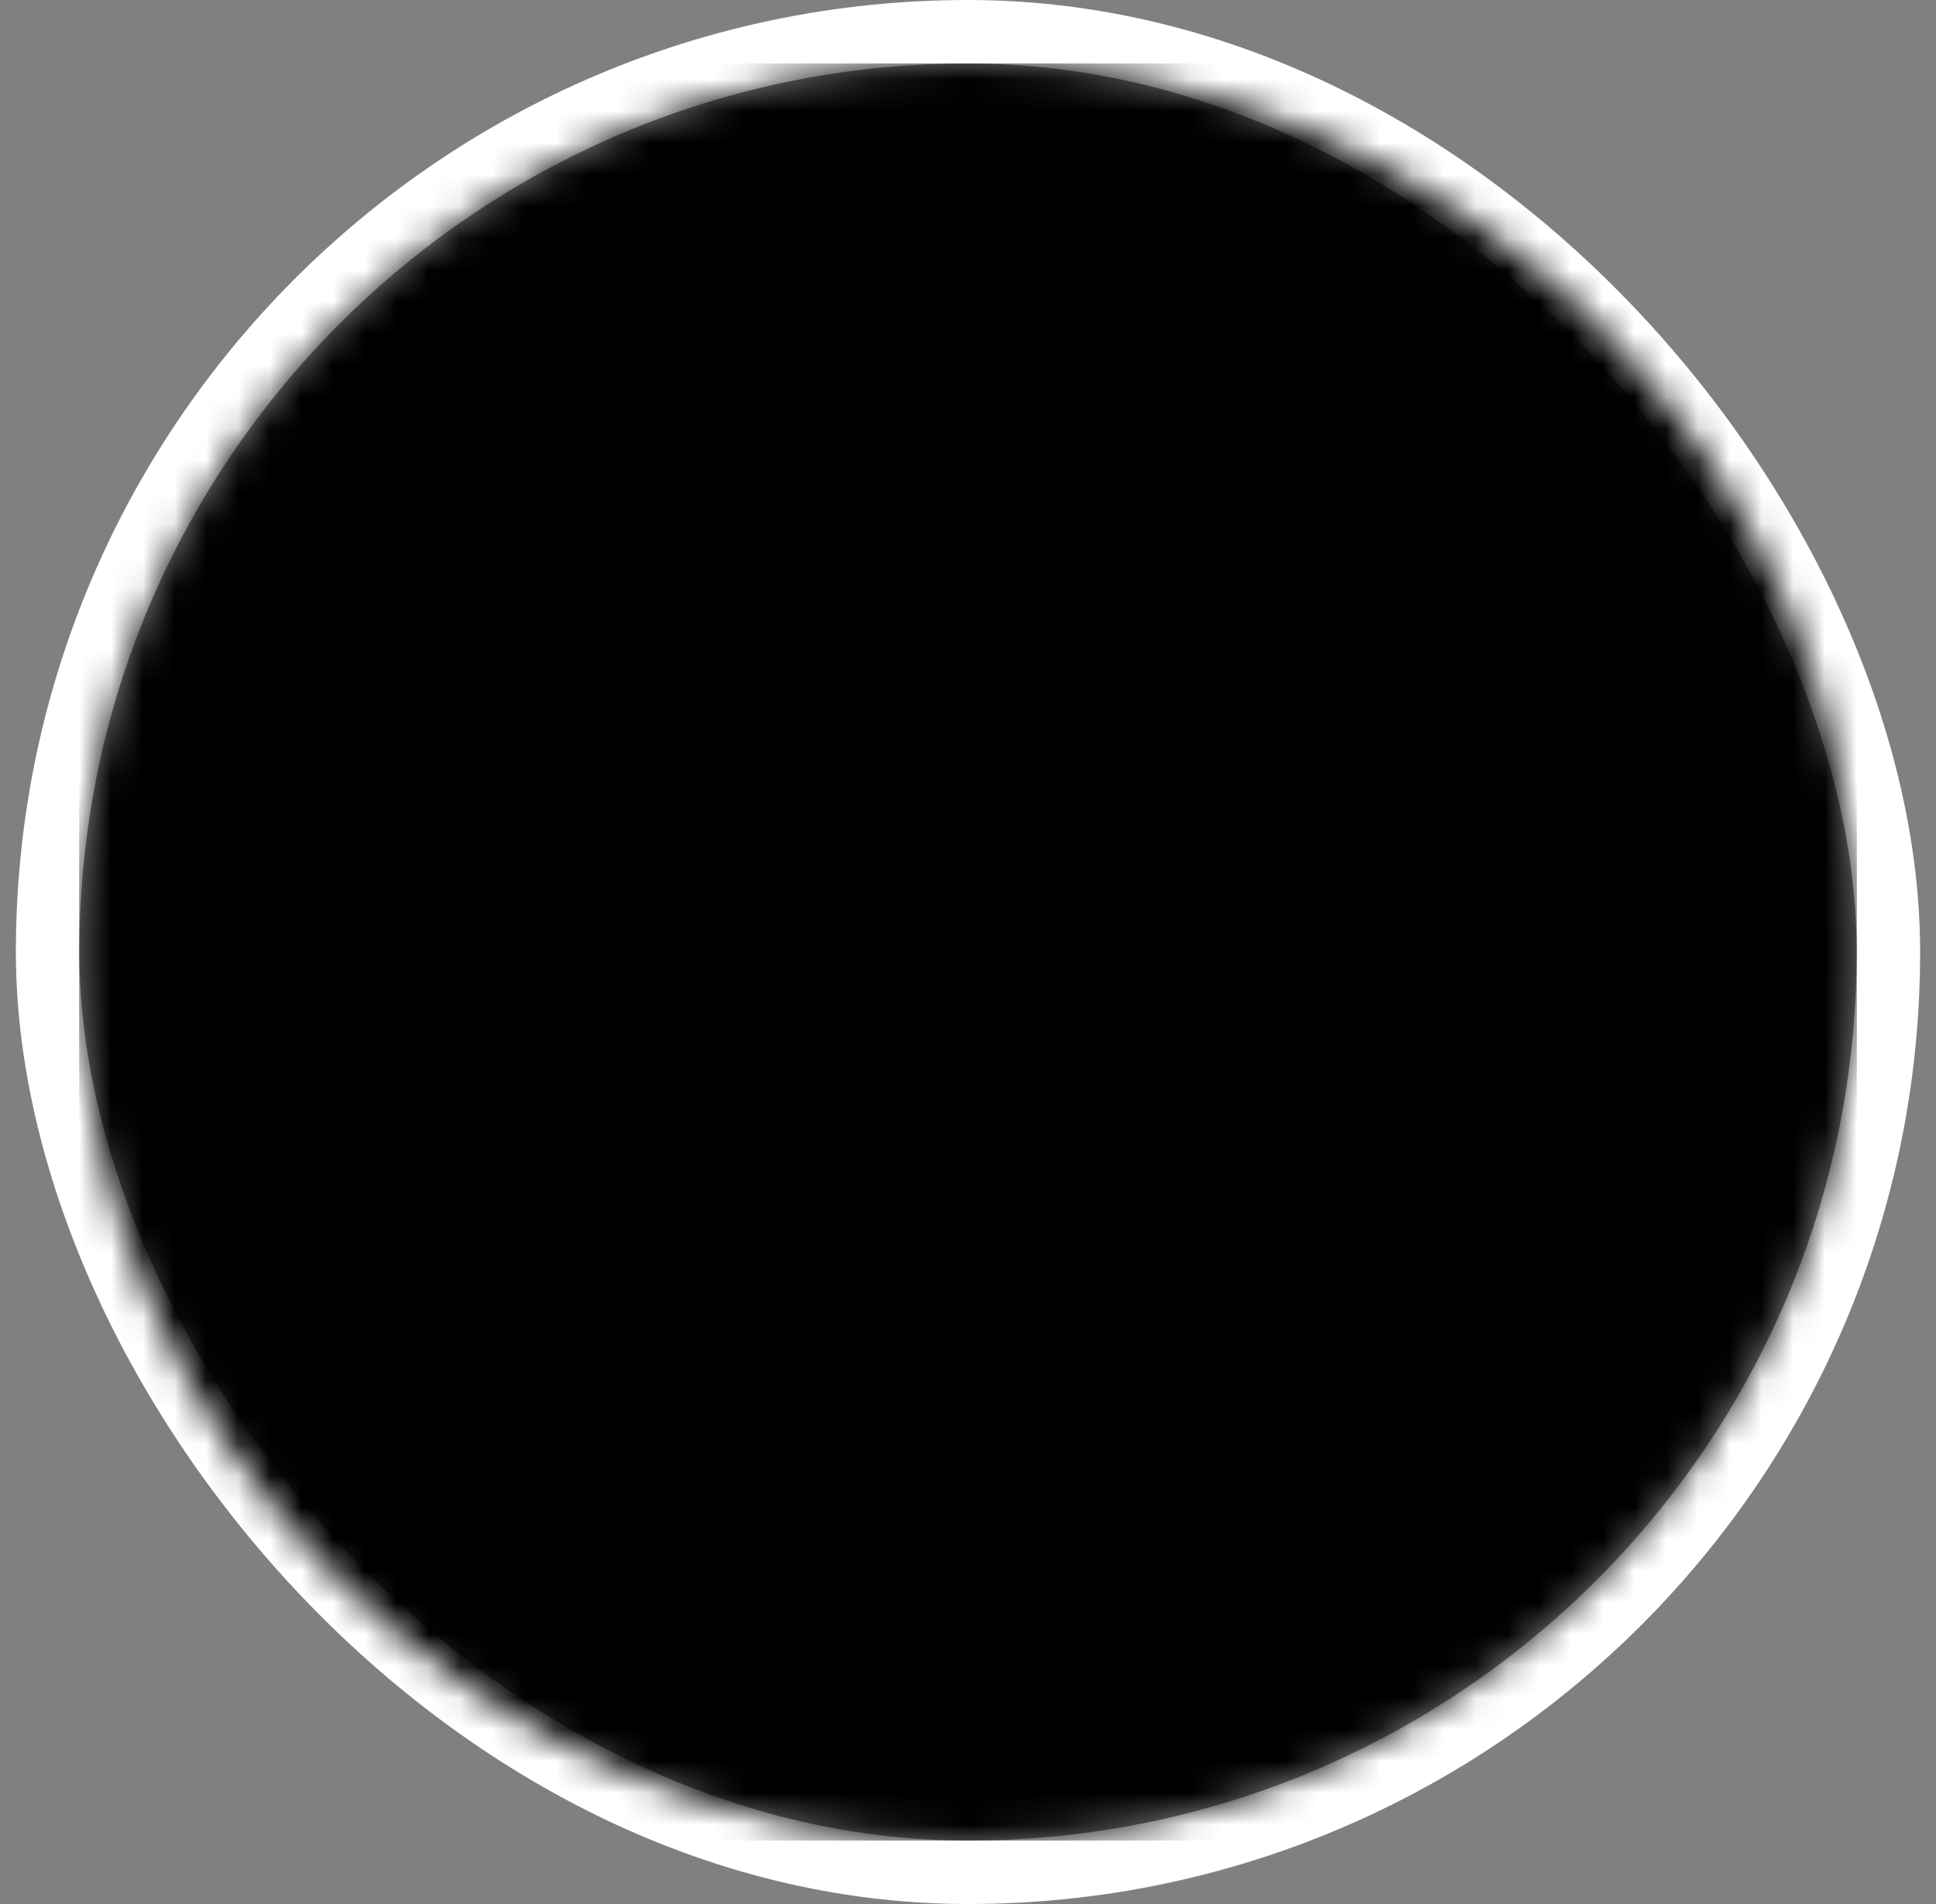
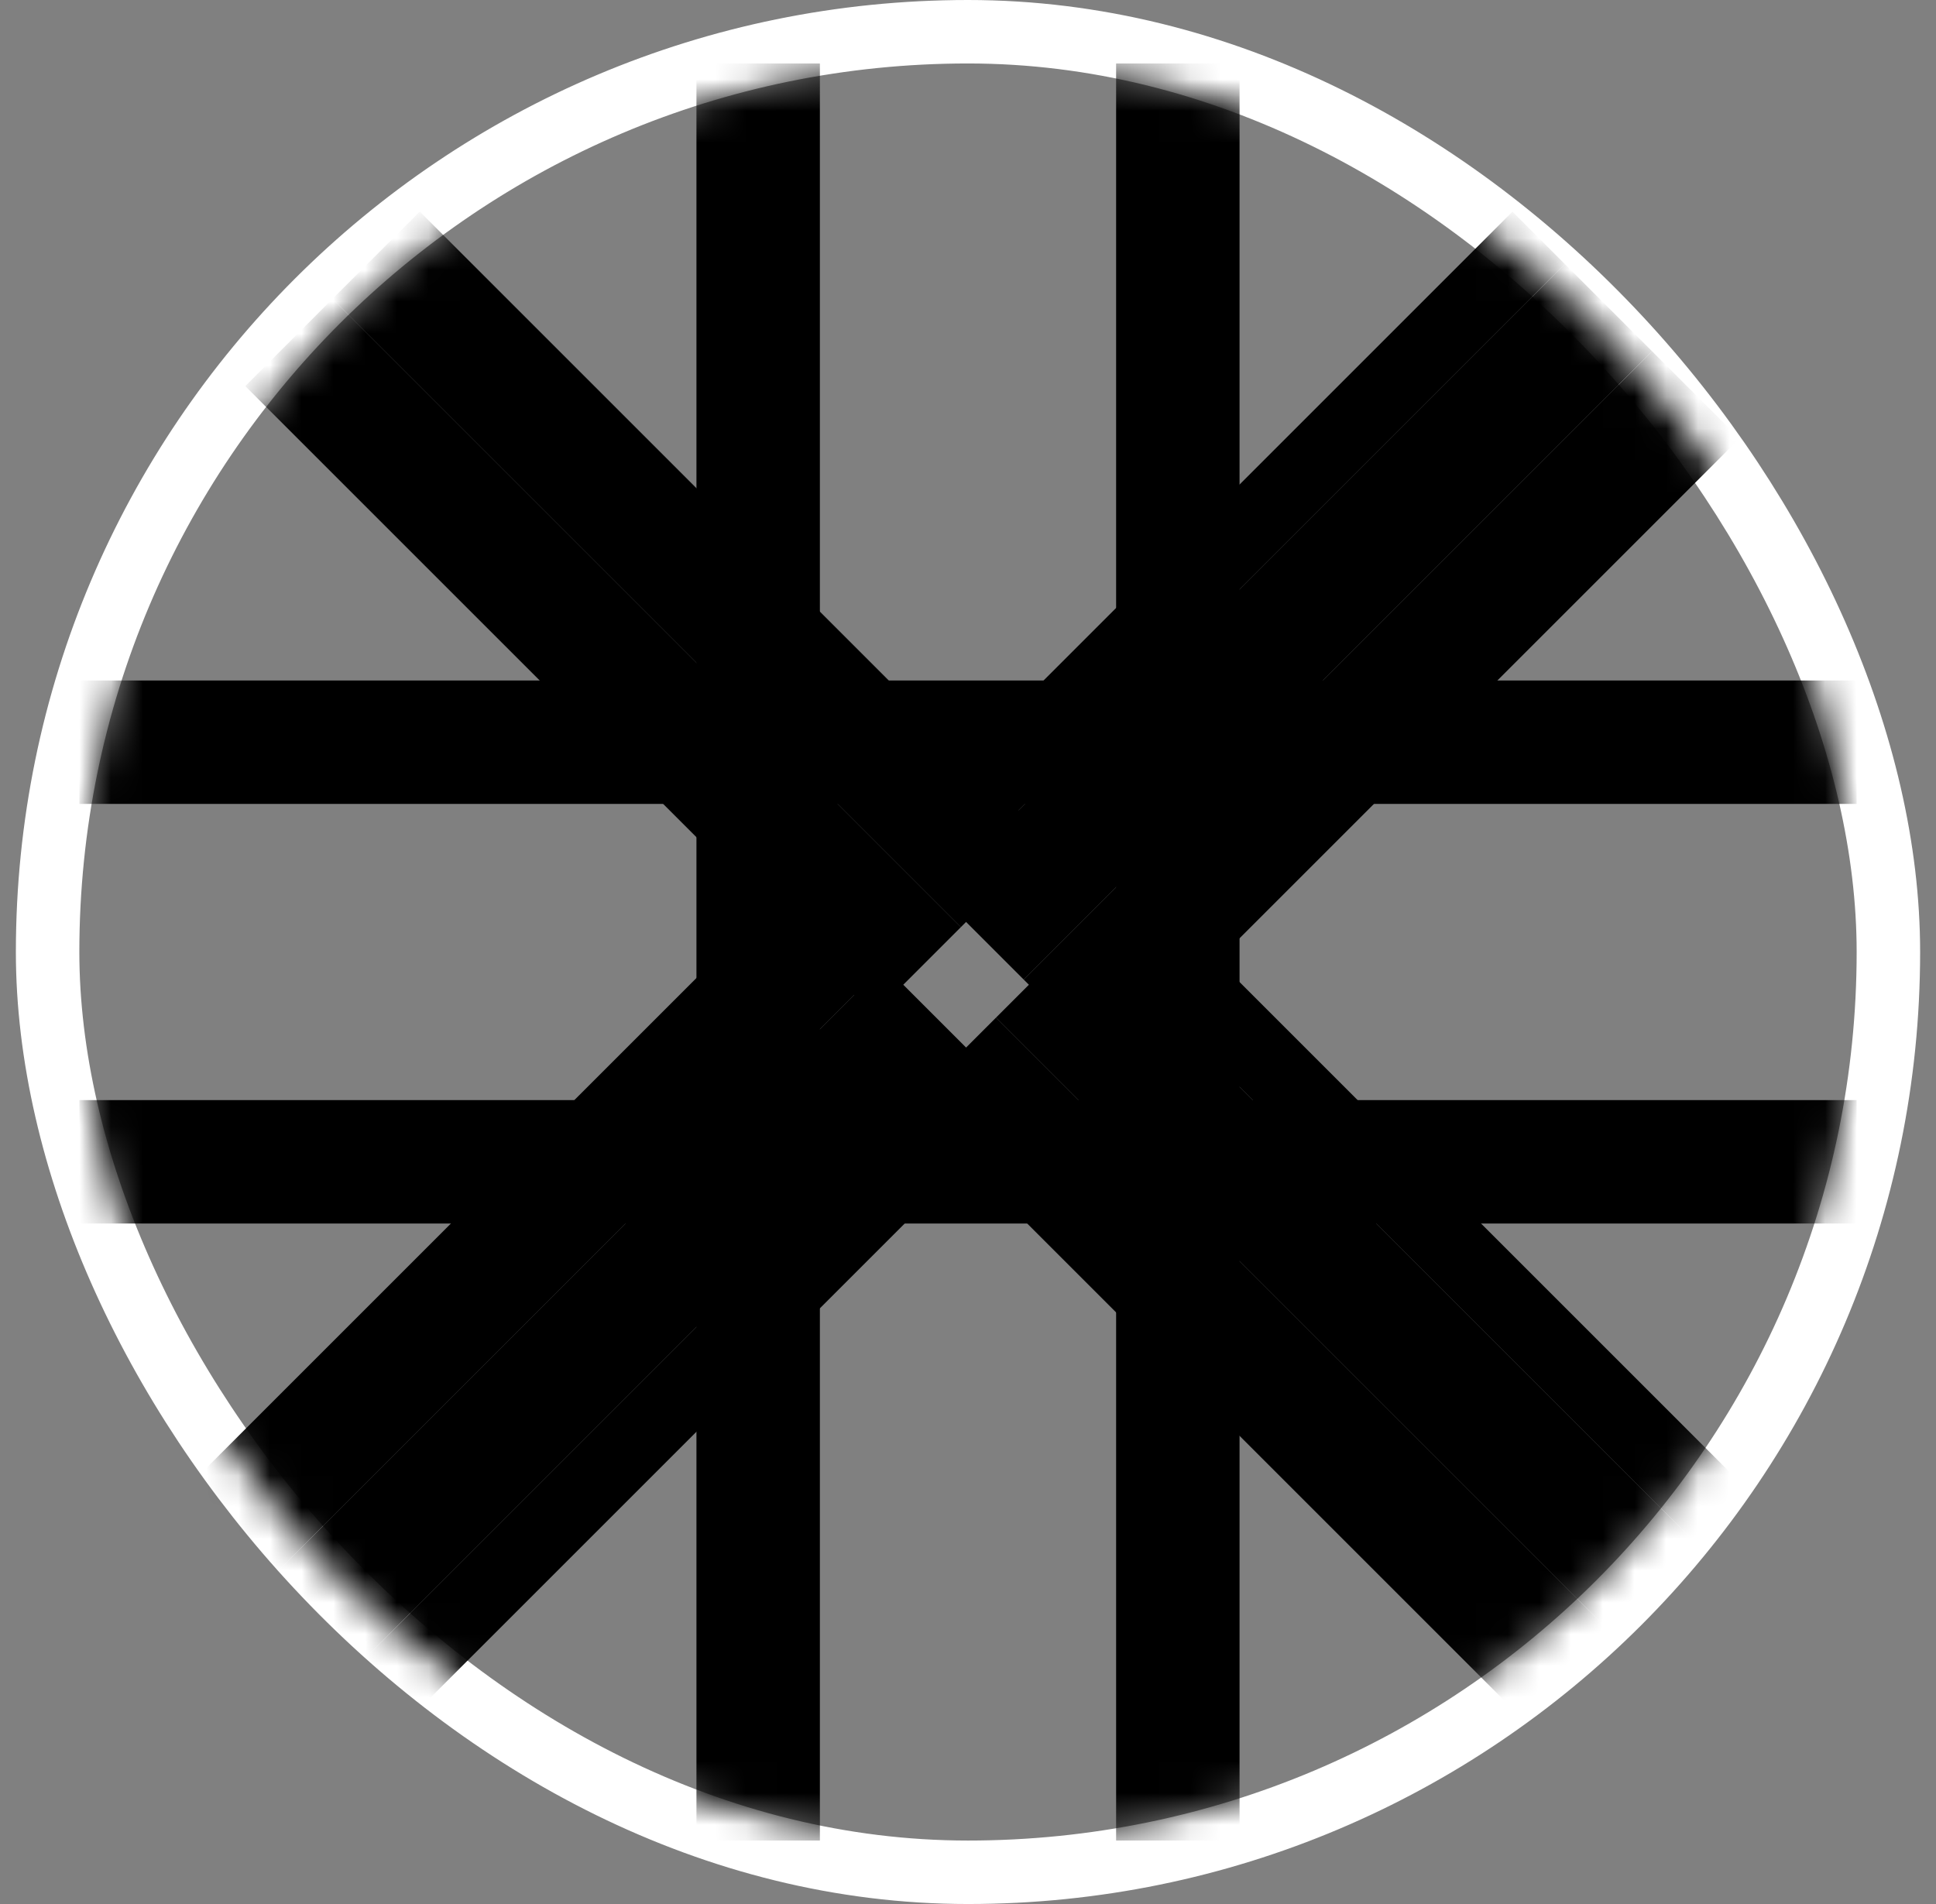
<svg xmlns="http://www.w3.org/2000/svg" width="61" height="60" viewBox="0 0 61 60" fill="none">
  <rect x="0" y="0" width="61" height="60" fill="#808080" stroke="none" />
  <rect x="1.5" y="1" width="58" height="58" rx="29" stroke="white" style="stroke:white;stroke-opacity:1;" stroke-width="2" />
  <mask id="mask0_3089_39392" style="mask-type:alpha" maskUnits="userSpaceOnUse" x="2" y="2" width="57" height="56">
    <circle cx="30.5" cy="30" r="28" fill="#D9D9D9" style="fill:#D9D9D9;fill:color(display-p3 0.851 0.851 0.851);fill-opacity:1;" />
  </mask>
  <g mask="url(#mask0_3089_39392)">
-     <rect x="2.5" y="2" width="56" height="56" fill="#004692" style="fill:#004692;fill:color(display-p3 0 0.275 0.573);fill-opacity:1;" />
    <path d="M35.779 27.67L34.13 29.32L53.929 49.119L55.578 47.469L35.779 27.67Z" fill="#F5F7F8" style="fill:#F5F7F8;fill:color(display-p3 0.961 0.969 0.973);fill-opacity:1;" />
    <path d="M31.38 32.07L28.63 34.82L48.429 54.619L51.179 51.869L31.38 32.07Z" fill="#F5F7F8" style="fill:#F5F7F8;fill:color(display-p3 0.961 0.969 0.973);fill-opacity:1;" />
    <path d="M31.38 32.07L34.13 29.32L53.929 49.119L51.179 51.869L31.38 32.07Z" fill="#DD2033" style="fill:#DD2033;fill:color(display-p3 0.867 0.126 0.2);fill-opacity:1;" />
    <path d="M32.245 34.816L30.595 33.166L10.796 52.965L12.446 54.615L32.245 34.816Z" fill="#F5F7F8" style="fill:#F5F7F8;fill:color(display-p3 0.961 0.969 0.973);fill-opacity:1;" />
    <path d="M27.846 30.417L25.096 27.667L5.297 47.466L8.047 50.215L27.846 30.417Z" fill="#F5F7F8" style="fill:#F5F7F8;fill:color(display-p3 0.961 0.969 0.973);fill-opacity:1;" />
    <path d="M27.846 30.417L30.595 33.166L10.796 52.965L8.047 50.215L27.846 30.417Z" fill="#DD2033" style="fill:#DD2033;fill:color(display-p3 0.867 0.126 0.2);fill-opacity:1;" />
-     <path d="M25.877 33.615L27.527 31.965L7.728 12.167L6.078 13.816L25.877 33.615Z" fill="#F5F7F8" style="fill:#F5F7F8;fill:color(display-p3 0.961 0.969 0.973);fill-opacity:1;" />
    <path d="M30.276 29.216L33.026 26.466L13.227 6.667L10.477 9.417L30.276 29.216Z" fill="#F5F7F8" style="fill:#F5F7F8;fill:color(display-p3 0.961 0.969 0.973);fill-opacity:1;" />
    <path d="M30.276 29.216L27.527 31.965L7.728 12.167L10.477 9.417L30.276 29.216Z" fill="#DD2033" style="fill:#DD2033;fill:color(display-p3 0.867 0.126 0.2);fill-opacity:1;" />
    <path d="M27.856 26.469L29.506 28.119L49.305 8.32L47.655 6.67L27.856 26.469Z" fill="#F5F7F8" style="fill:#F5F7F8;fill:color(display-p3 0.961 0.969 0.973);fill-opacity:1;" />
    <path d="M32.256 30.869L35.006 33.618L54.805 13.819L52.055 11.07L32.256 30.869Z" fill="#F5F7F8" style="fill:#F5F7F8;fill:color(display-p3 0.961 0.969 0.973);fill-opacity:1;" />
    <path d="M32.256 30.869L29.506 28.119L49.305 8.32L52.055 11.07L32.256 30.869Z" fill="#DD2033" style="fill:#DD2033;fill:color(display-p3 0.867 0.126 0.2);fill-opacity:1;" />
    <path fill-rule="evenodd" clip-rule="evenodd" d="M25.833 58H21.944L21.944 38.556H2.5V34.667H21.944L21.944 25.333L2.5 25.333V21.444H21.944V2H25.833L25.833 21.444H35.167V2H39.056L39.056 21.444L58.5 21.444V25.333L39.056 25.333V34.667L58.5 34.667V38.556L39.056 38.556L39.056 58H35.167L35.167 38.556H25.833L25.833 58ZM35.167 25.333H25.833V34.667H35.167V25.333Z" fill="#F5F7F8" style="fill:#F5F7F8;fill:color(display-p3 0.961 0.969 0.973);fill-opacity:1;" />
-     <path d="M25.833 58H35.167L35.167 34.667H58.5V25.333L35.167 25.333V2H25.833L25.833 25.333L2.5 25.333V34.667H25.833L25.833 58Z" fill="#DD2033" style="fill:#DD2033;fill:color(display-p3 0.867 0.126 0.2);fill-opacity:1;" />
  </g>
</svg>